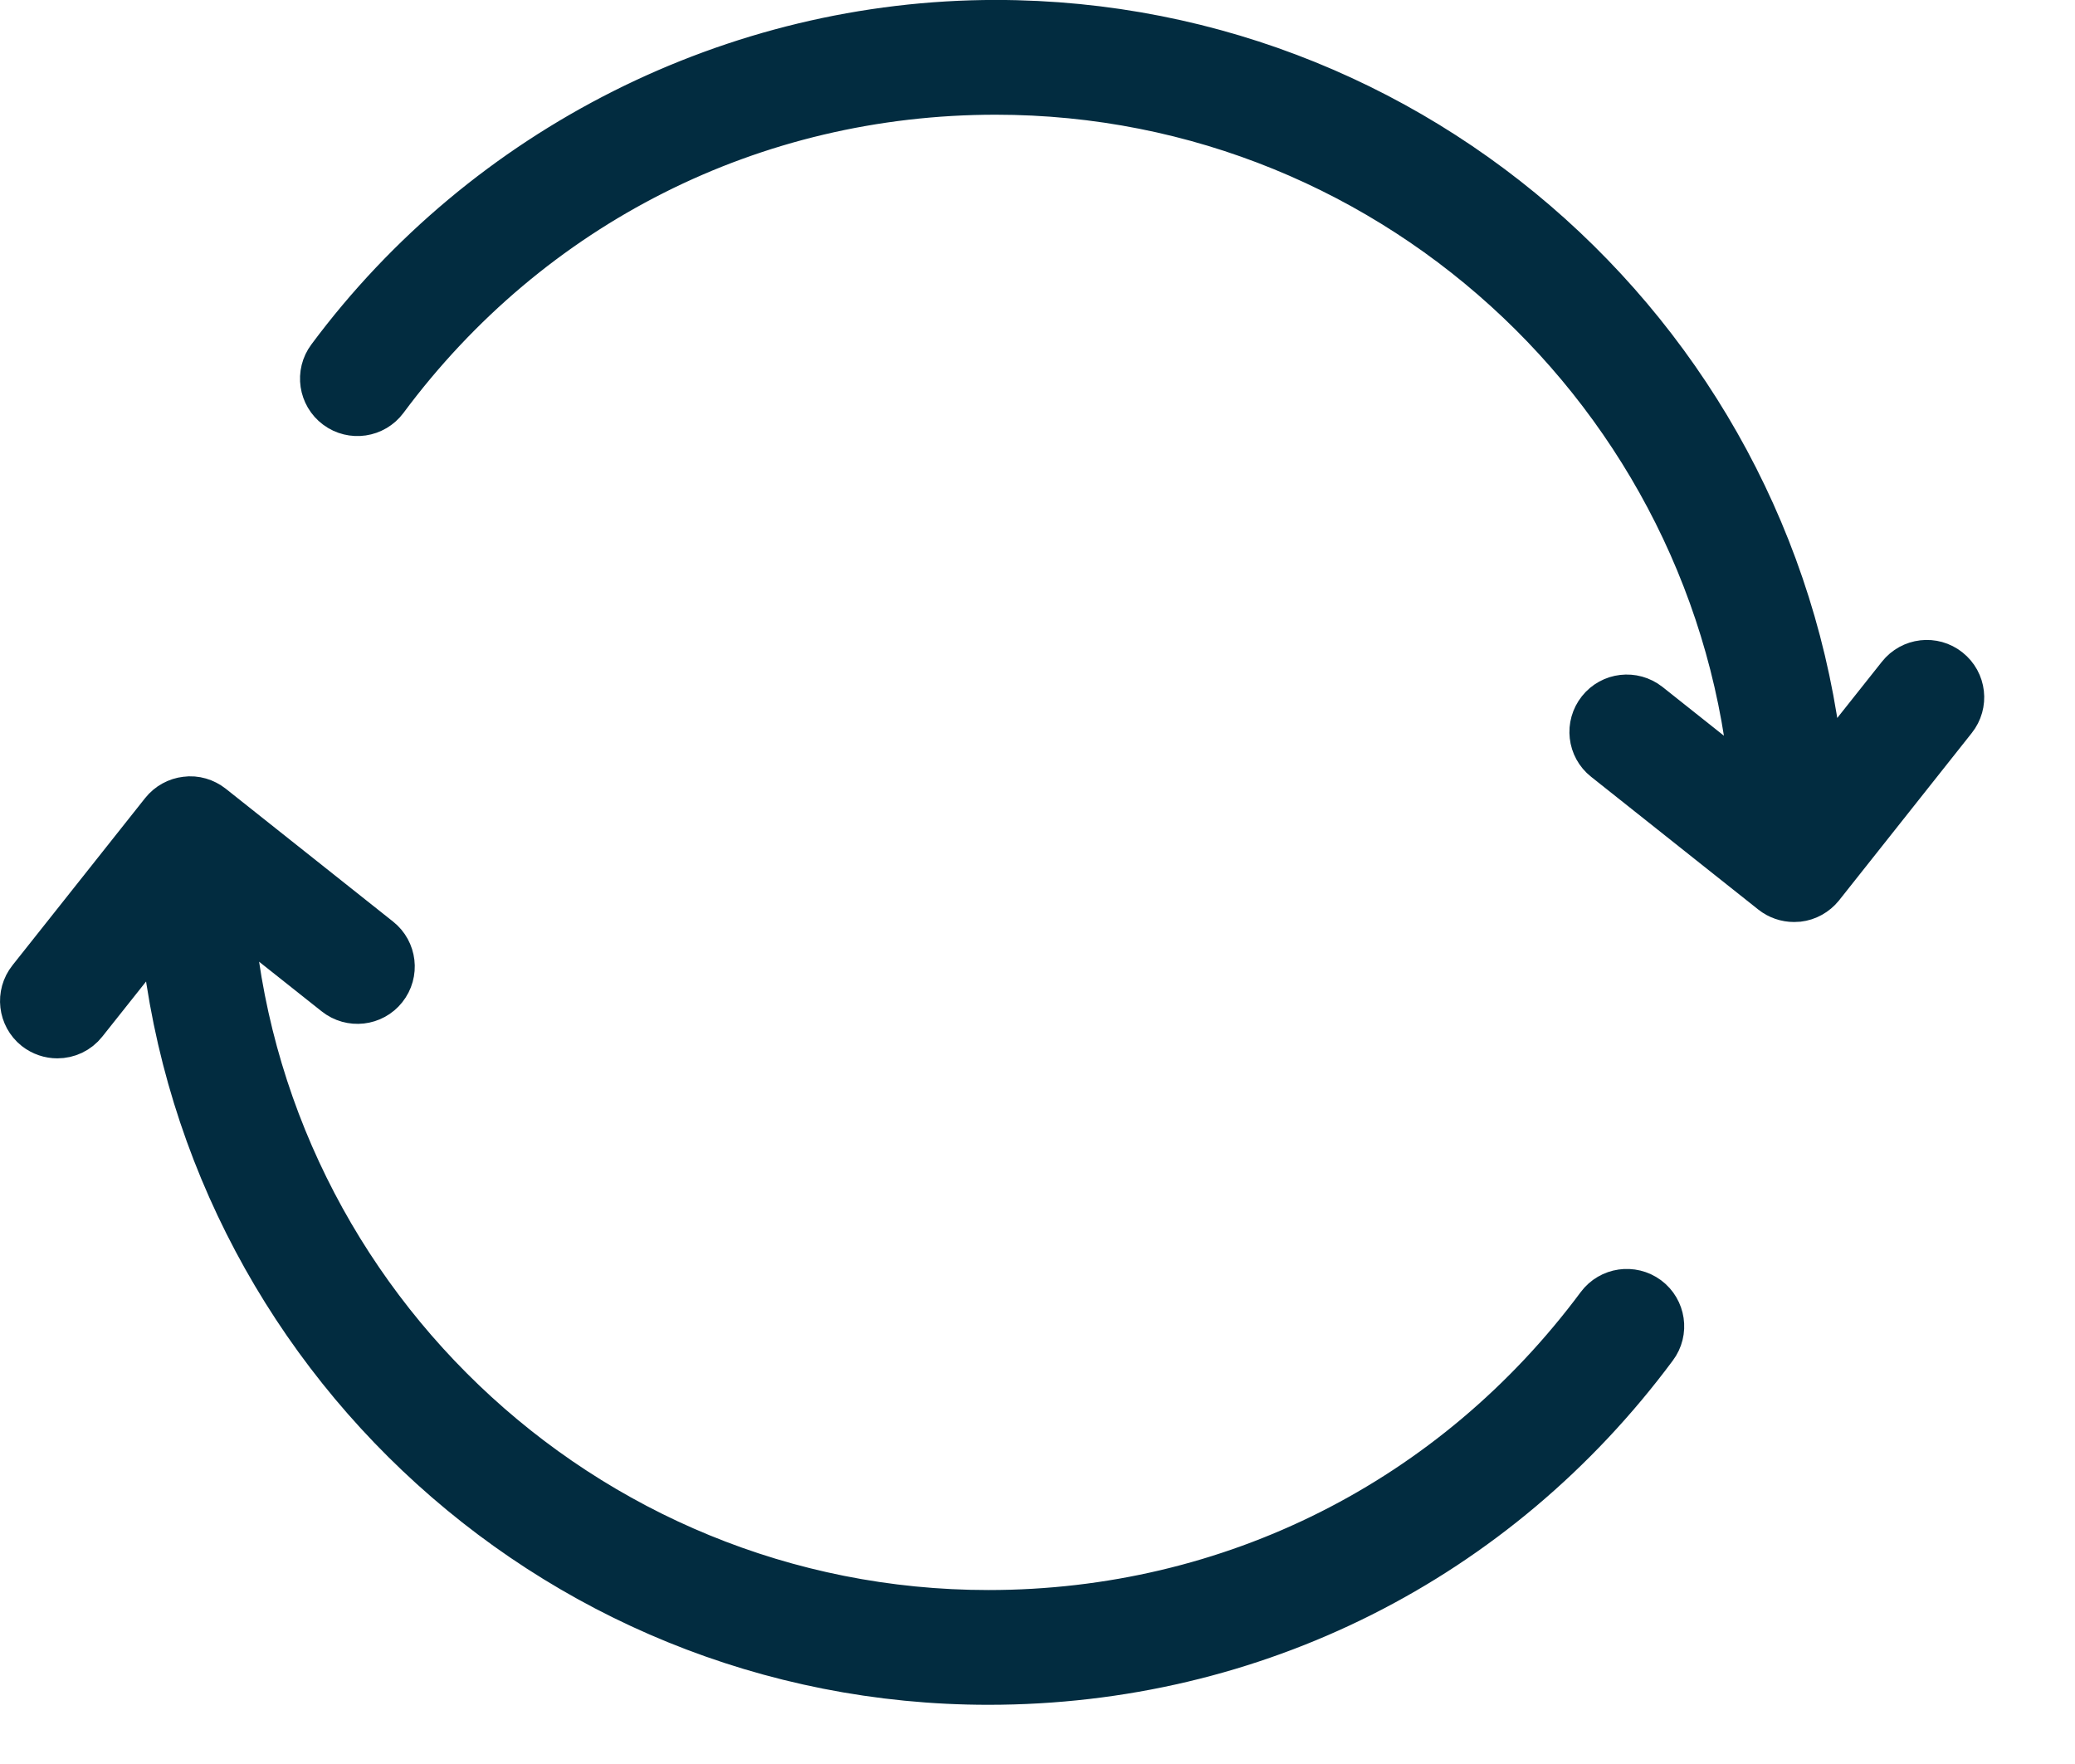
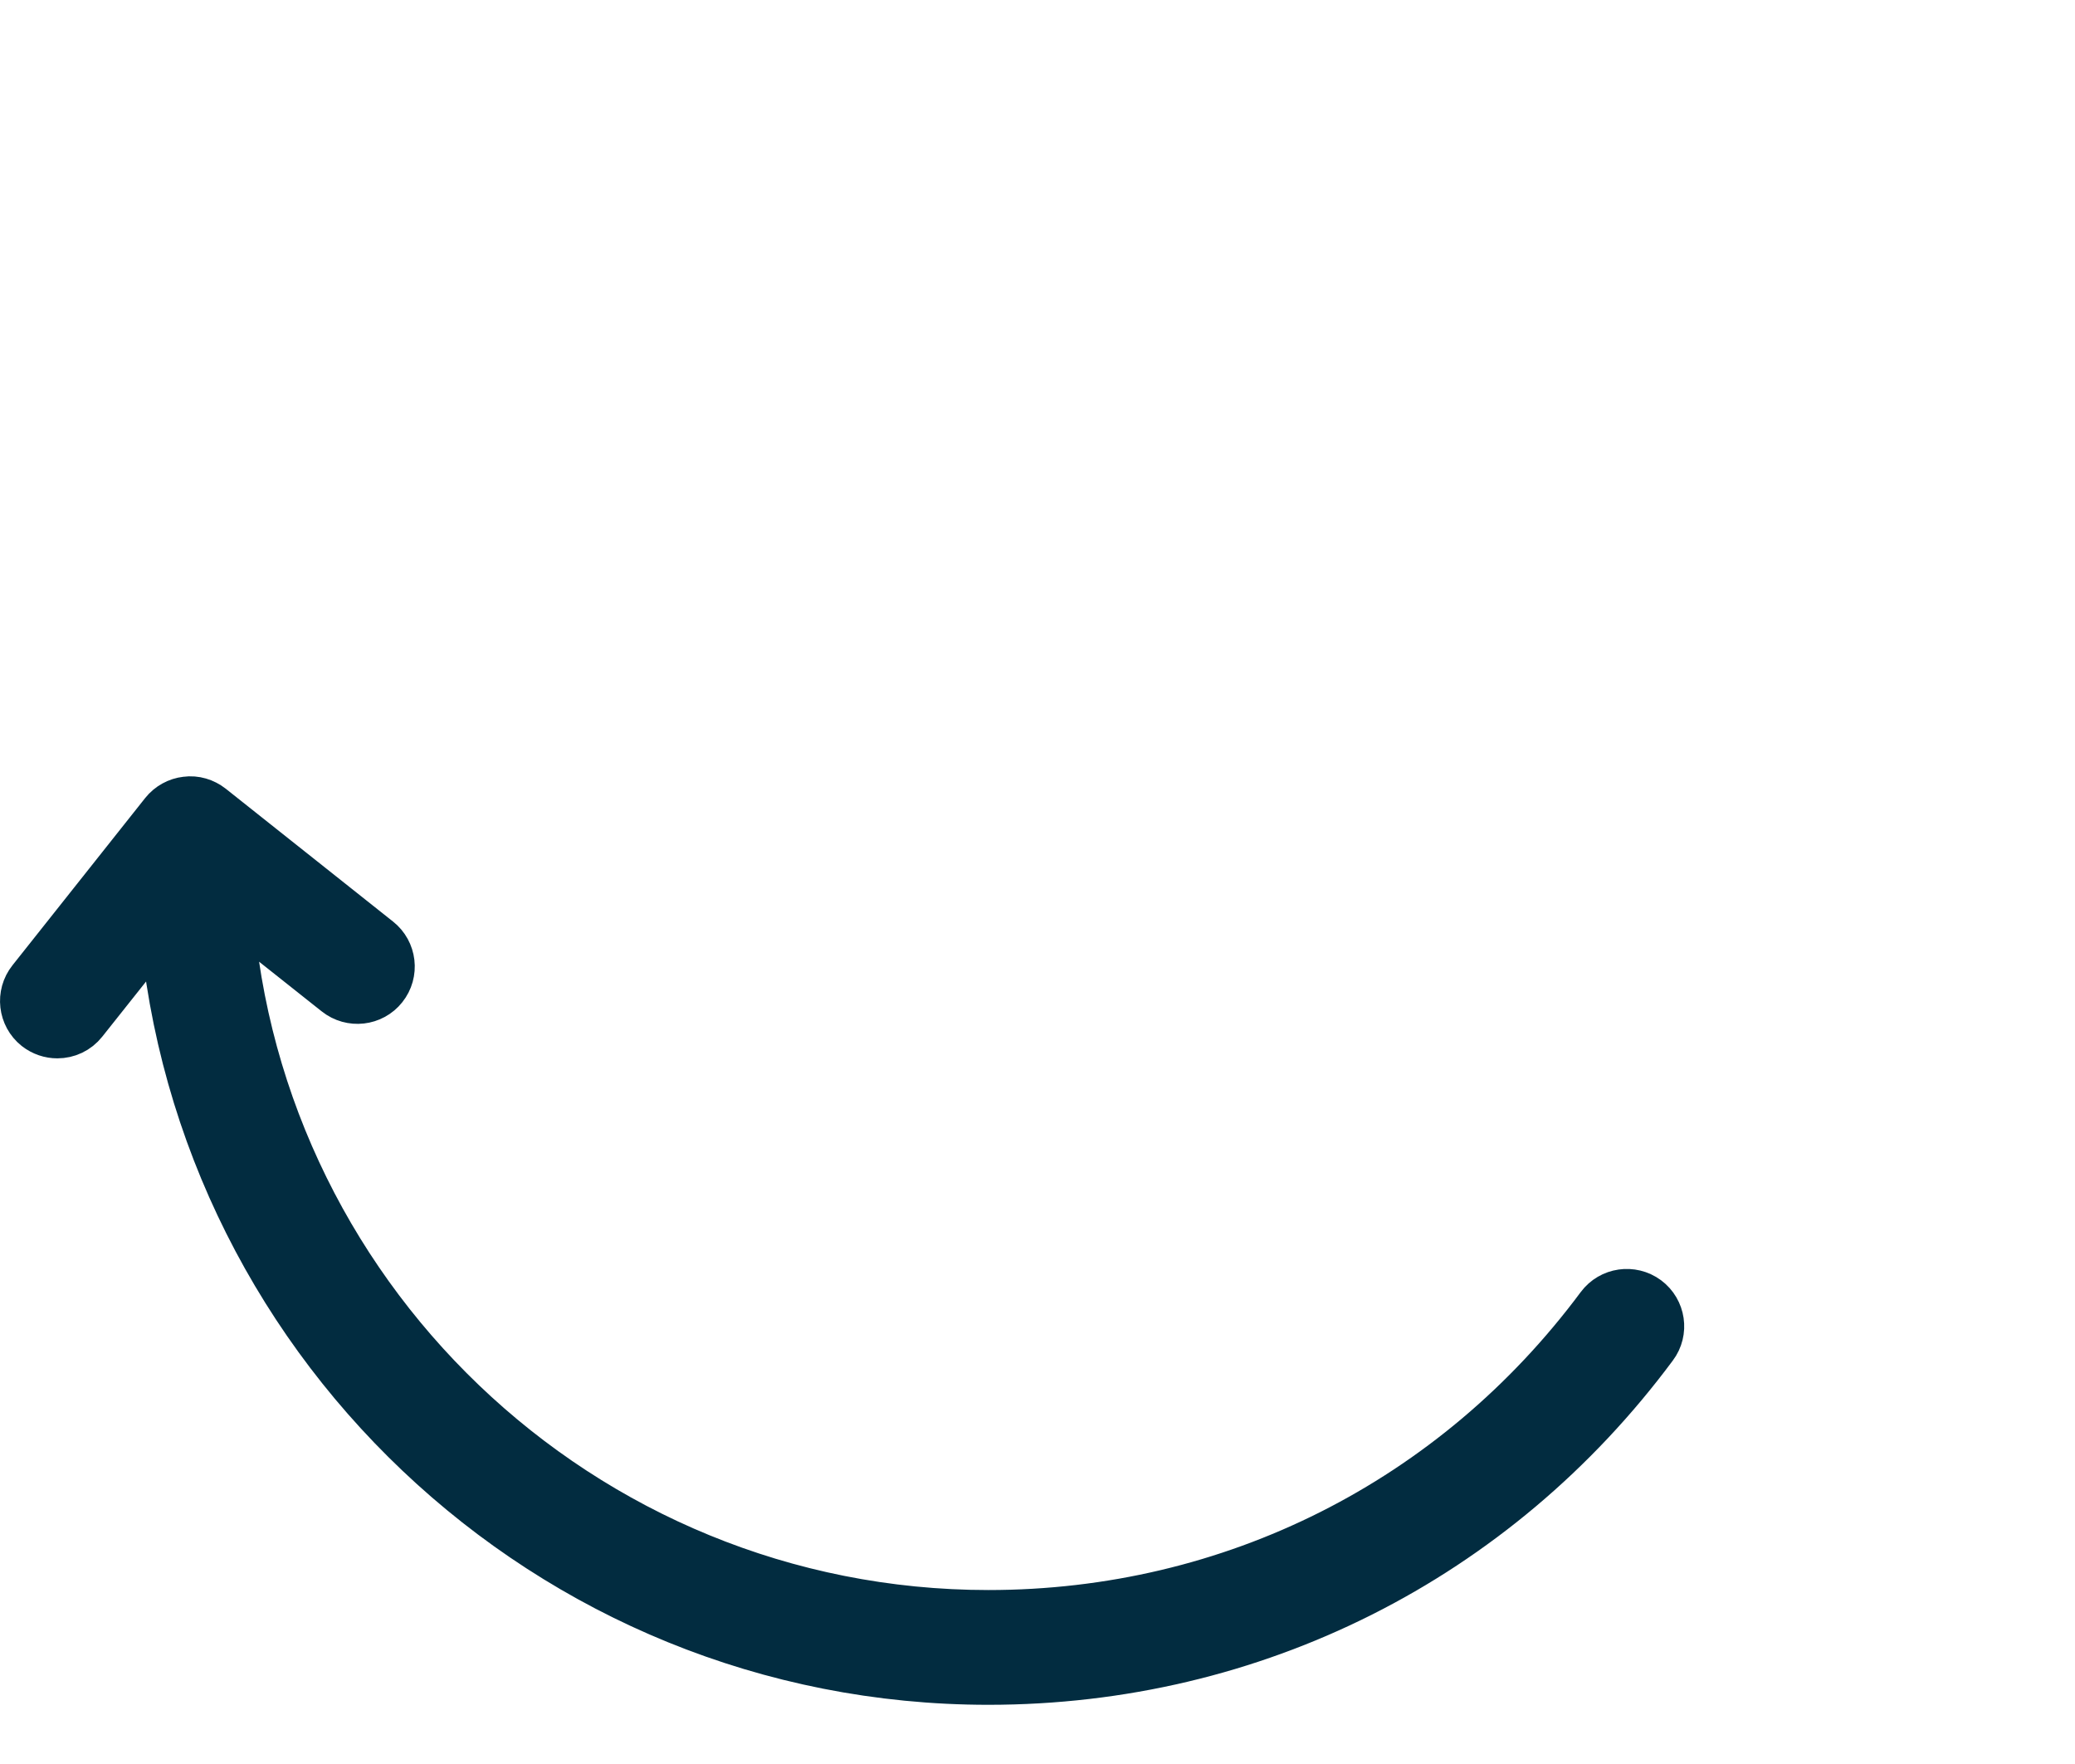
<svg xmlns="http://www.w3.org/2000/svg" fill="none" viewBox="0 0 20 17" height="17" width="20">
  <path stroke-width="0.625" stroke="#022C40" fill="#022C40" d="M15.487 12.638C14.071 14.543 11.899 15.636 9.527 15.636C5.553 15.636 2.299 12.495 2.115 8.566L3.295 9.502C3.399 9.585 3.551 9.568 3.633 9.464C3.716 9.36 3.698 9.208 3.594 9.126L1.982 7.846C1.932 7.807 1.868 7.787 1.805 7.796C1.742 7.803 1.684 7.835 1.644 7.885L0.365 9.497C0.282 9.601 0.3 9.753 0.403 9.835C0.448 9.87 0.5 9.887 0.553 9.887C0.624 9.887 0.694 9.856 0.741 9.796L1.639 8.666C1.874 12.814 5.322 16.117 9.527 16.117C12.053 16.117 14.366 14.954 15.873 12.925C15.953 12.819 15.93 12.668 15.824 12.589C15.717 12.51 15.566 12.532 15.487 12.638Z" />
-   <path stroke-width="0.625" stroke="#022C40" fill="#022C40" d="M18.721 6.532C18.617 6.449 18.466 6.467 18.384 6.571L17.482 7.707C17.219 3.586 13.784 0.312 9.598 0.312C7.11 0.312 4.738 1.506 3.252 3.506C3.172 3.612 3.195 3.763 3.301 3.842C3.408 3.922 3.559 3.899 3.638 3.793C5.054 1.887 7.226 0.793 9.597 0.793C13.55 0.793 16.79 3.9 17.006 7.799L15.83 6.865C15.725 6.783 15.574 6.8 15.492 6.904C15.409 7.008 15.426 7.159 15.53 7.241L17.142 8.521C17.185 8.555 17.238 8.573 17.292 8.573C17.301 8.573 17.311 8.573 17.32 8.572C17.383 8.565 17.441 8.532 17.481 8.483L18.76 6.87C18.843 6.766 18.826 6.615 18.721 6.532Z" />
</svg>